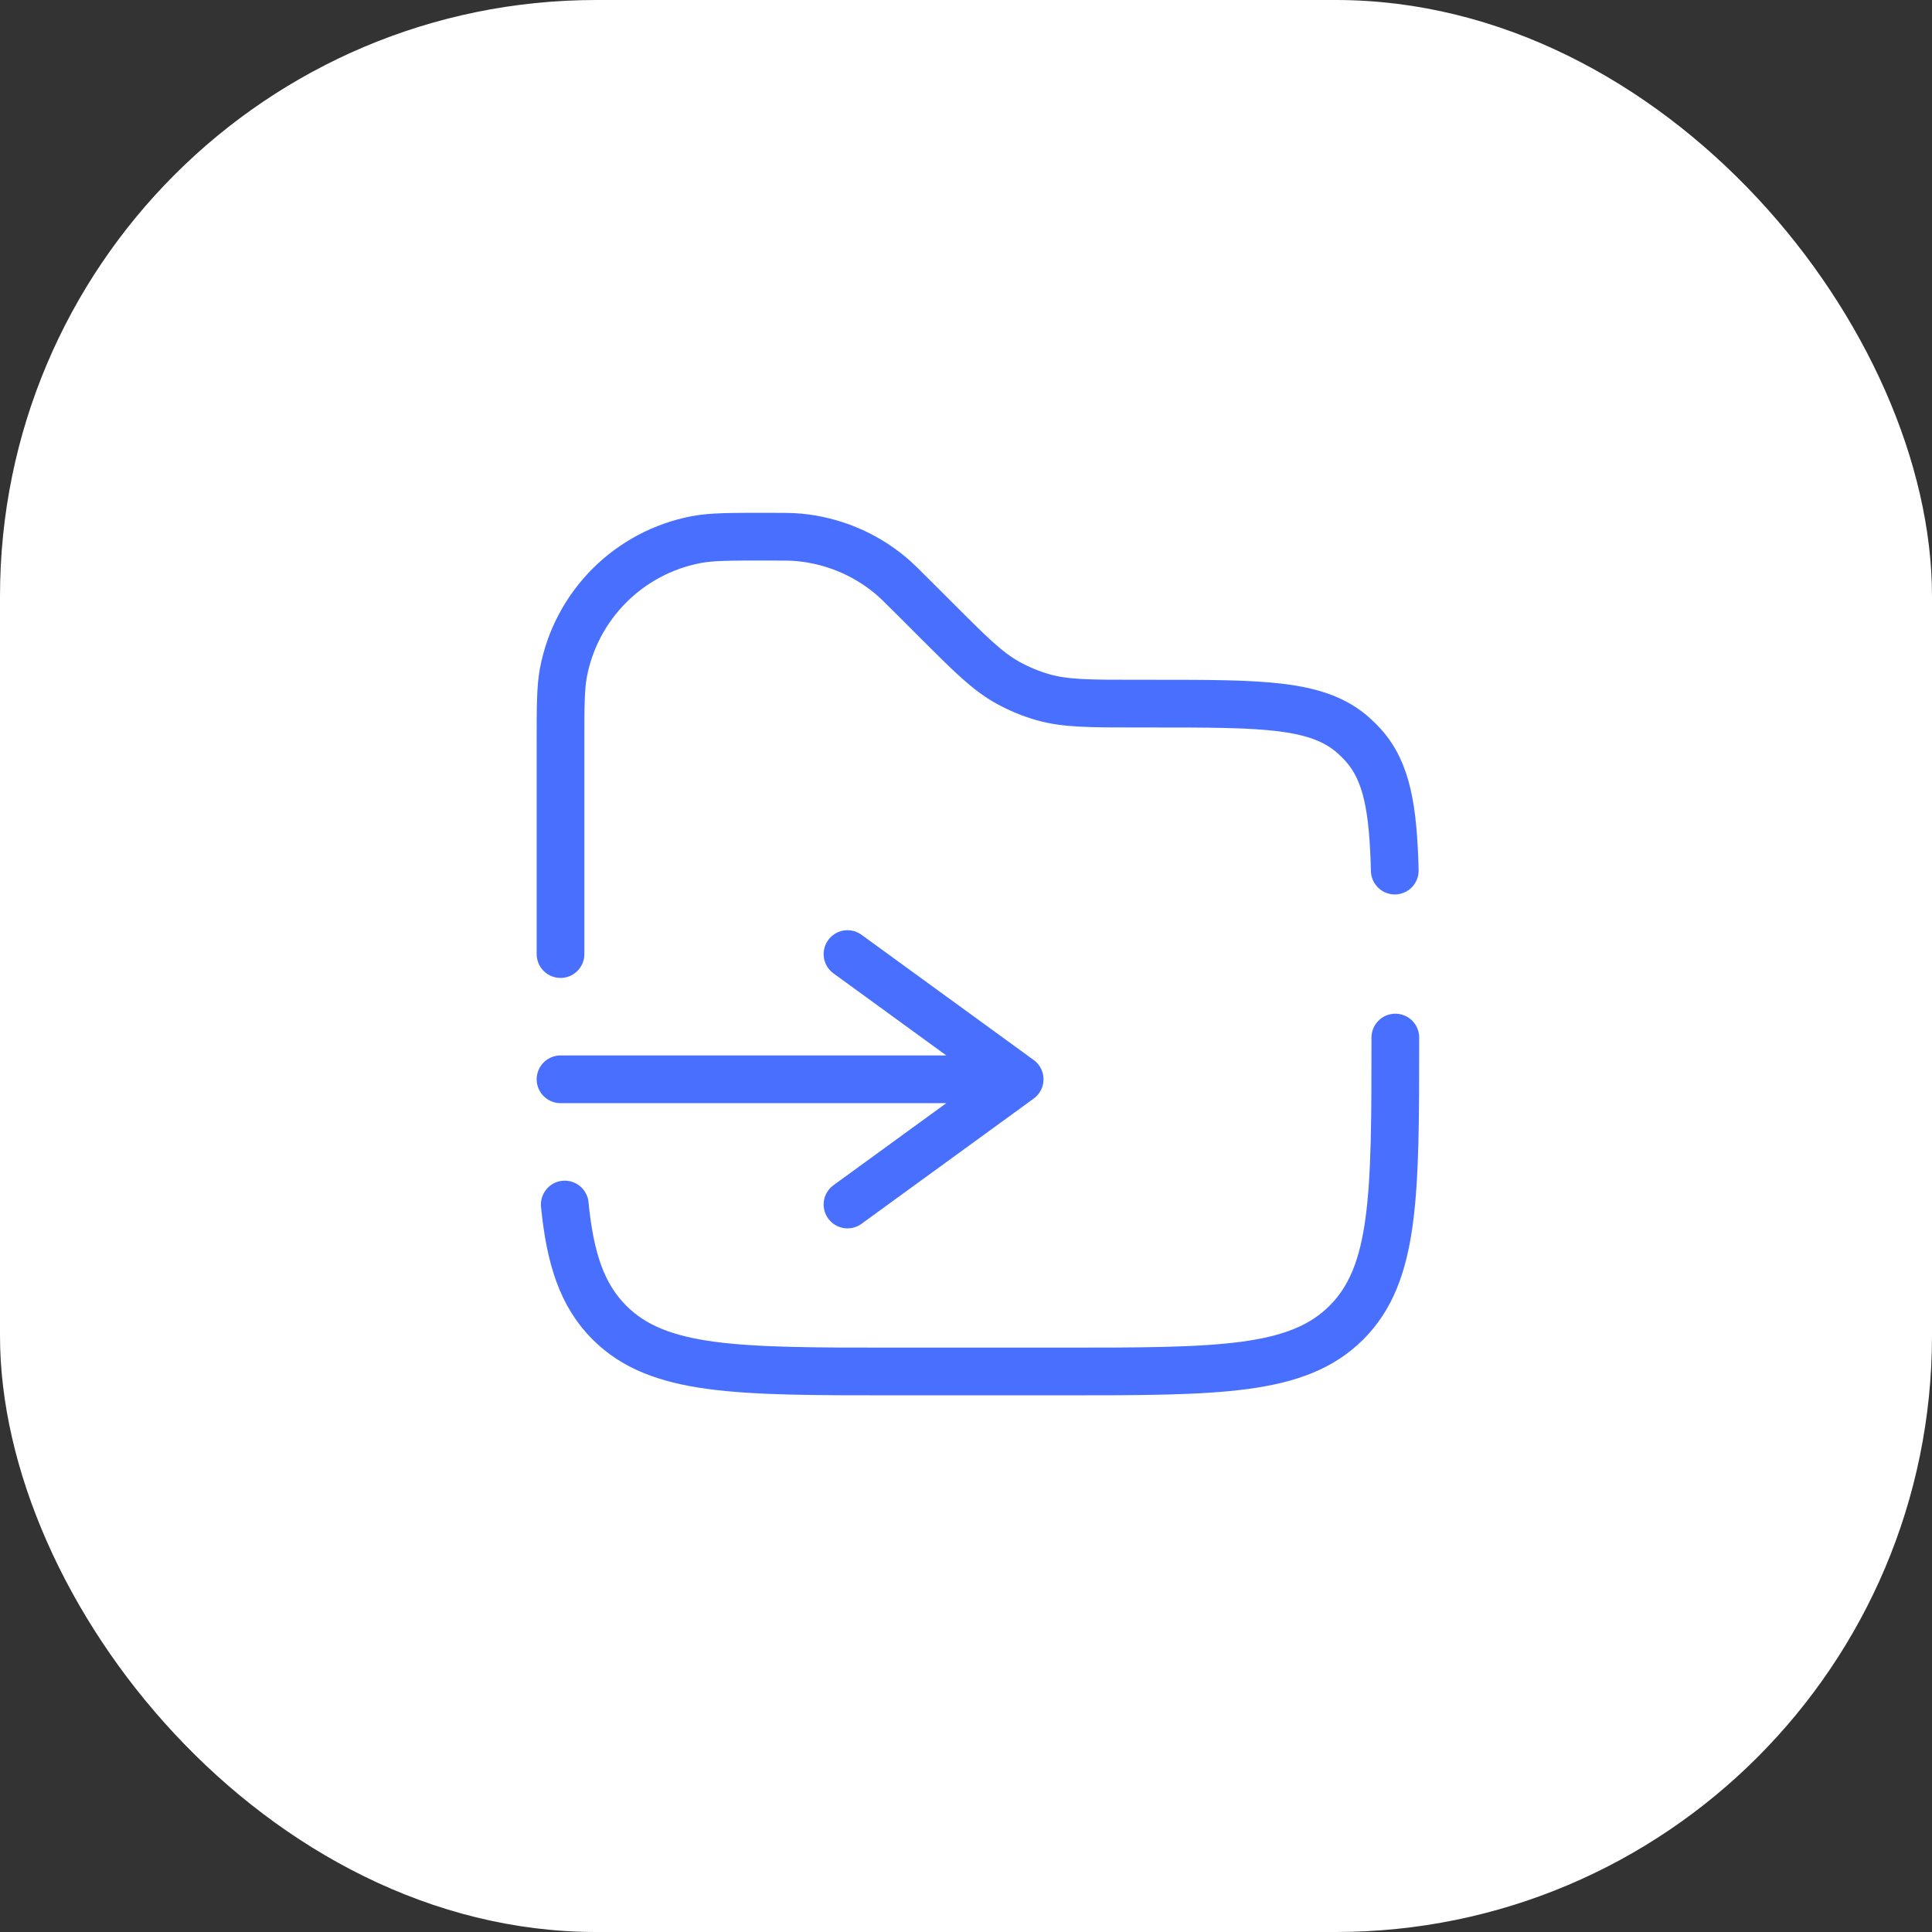
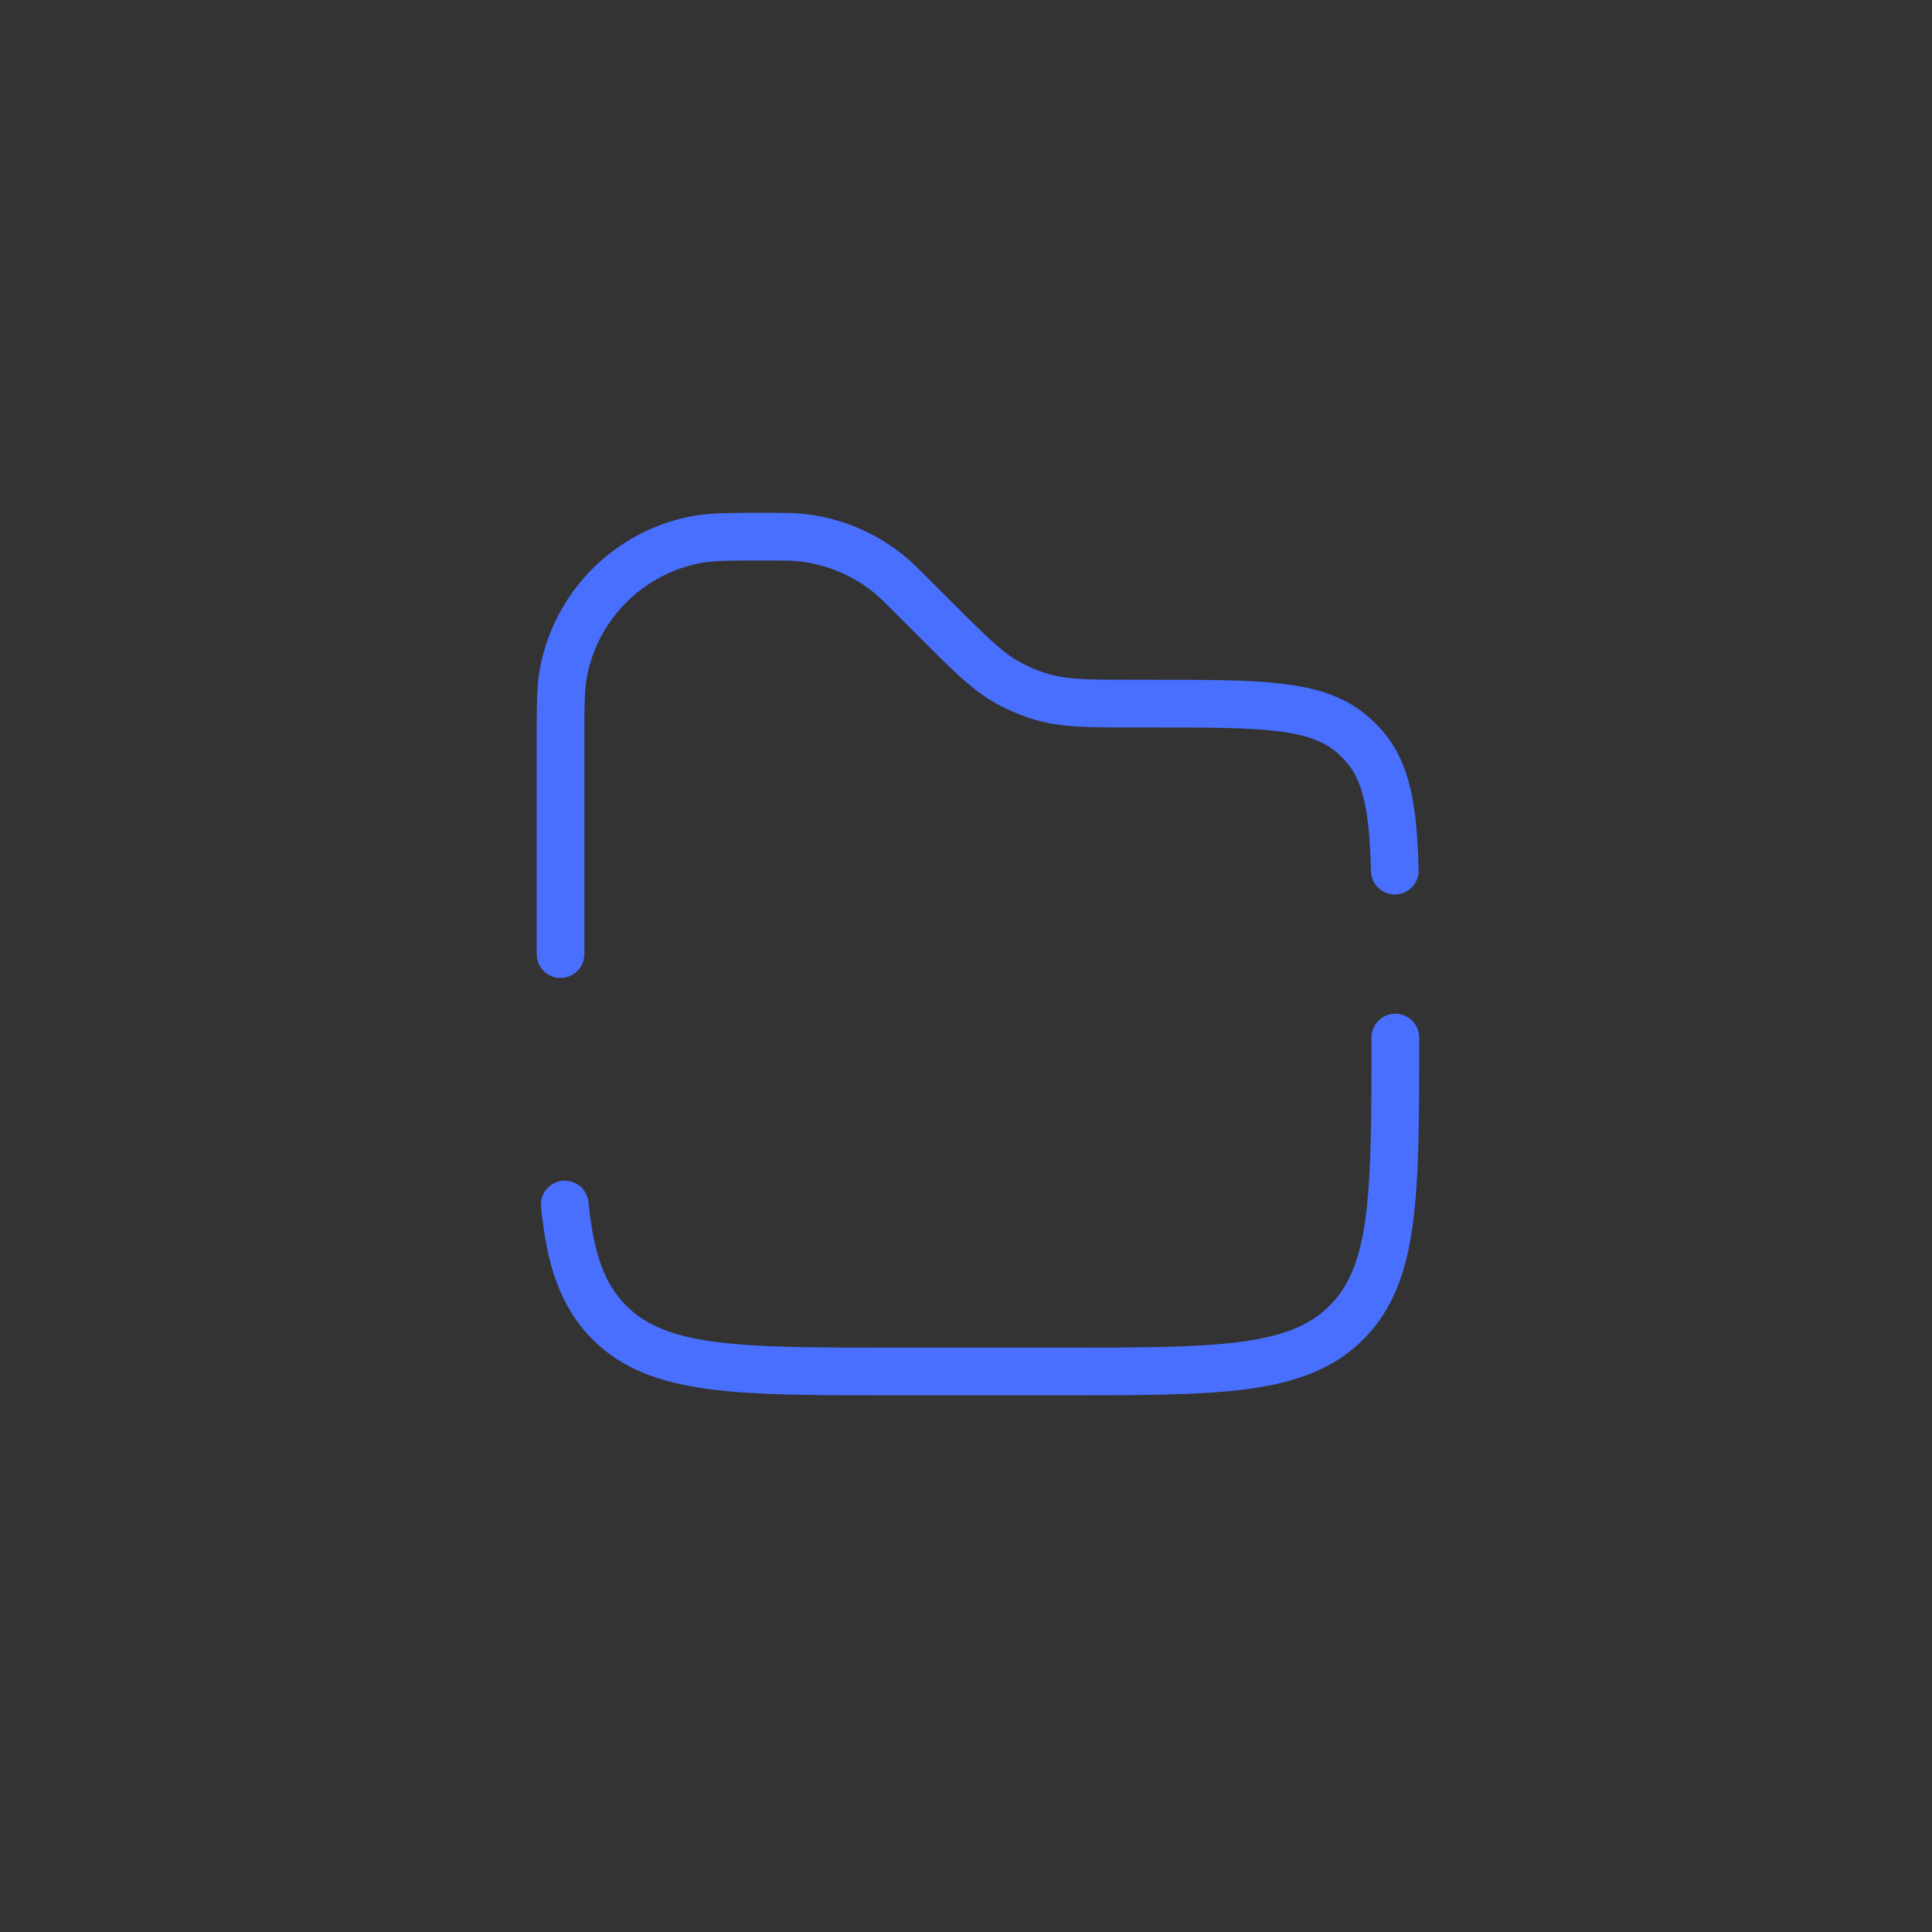
<svg xmlns="http://www.w3.org/2000/svg" width="81" height="81" viewBox="0 0 81 81" fill="none">
  <rect x="0" y="0" width="81" height="81" fill="#333333" stroke="none" />
-   <rect width="81" height="81" rx="25" fill="white" />
  <path d="M58.5 43.5C58.5 50.1 58.5 53.4 56.45 55.45C54.4 57.5 51.1 57.5 44.5 57.5H37.5C30.9 57.5 27.601 57.5 25.55 55.45C24.407 54.307 23.901 52.775 23.678 50.5M23.5 40V31.162C23.5 29.618 23.5 28.845 23.621 28.202C24.156 25.37 26.37 23.156 29.202 22.621C29.845 22.5 30.618 22.5 32.162 22.5C32.839 22.5 33.177 22.5 33.502 22.53C34.904 22.662 36.234 23.212 37.318 24.111C37.569 24.319 37.809 24.559 38.287 25.037L39.25 26C40.678 27.428 41.391 28.141 42.246 28.617C42.716 28.878 43.214 29.085 43.731 29.232C44.671 29.5 45.681 29.5 47.7 29.5H48.354C52.96 29.5 55.264 29.5 56.761 30.847C56.898 30.97 57.03 31.102 57.153 31.239C58.151 32.348 58.409 33.899 58.477 36.5" stroke="#496FFE" stroke-width="2" stroke-linecap="round" />
-   <path d="M23.5 45.25C34.776 45.25 31.474 45.25 42.75 45.25M42.75 45.25L35.531 40M42.75 45.25L35.531 50.5" stroke="#496FFE" stroke-width="2" stroke-linecap="round" stroke-linejoin="round" />
</svg>